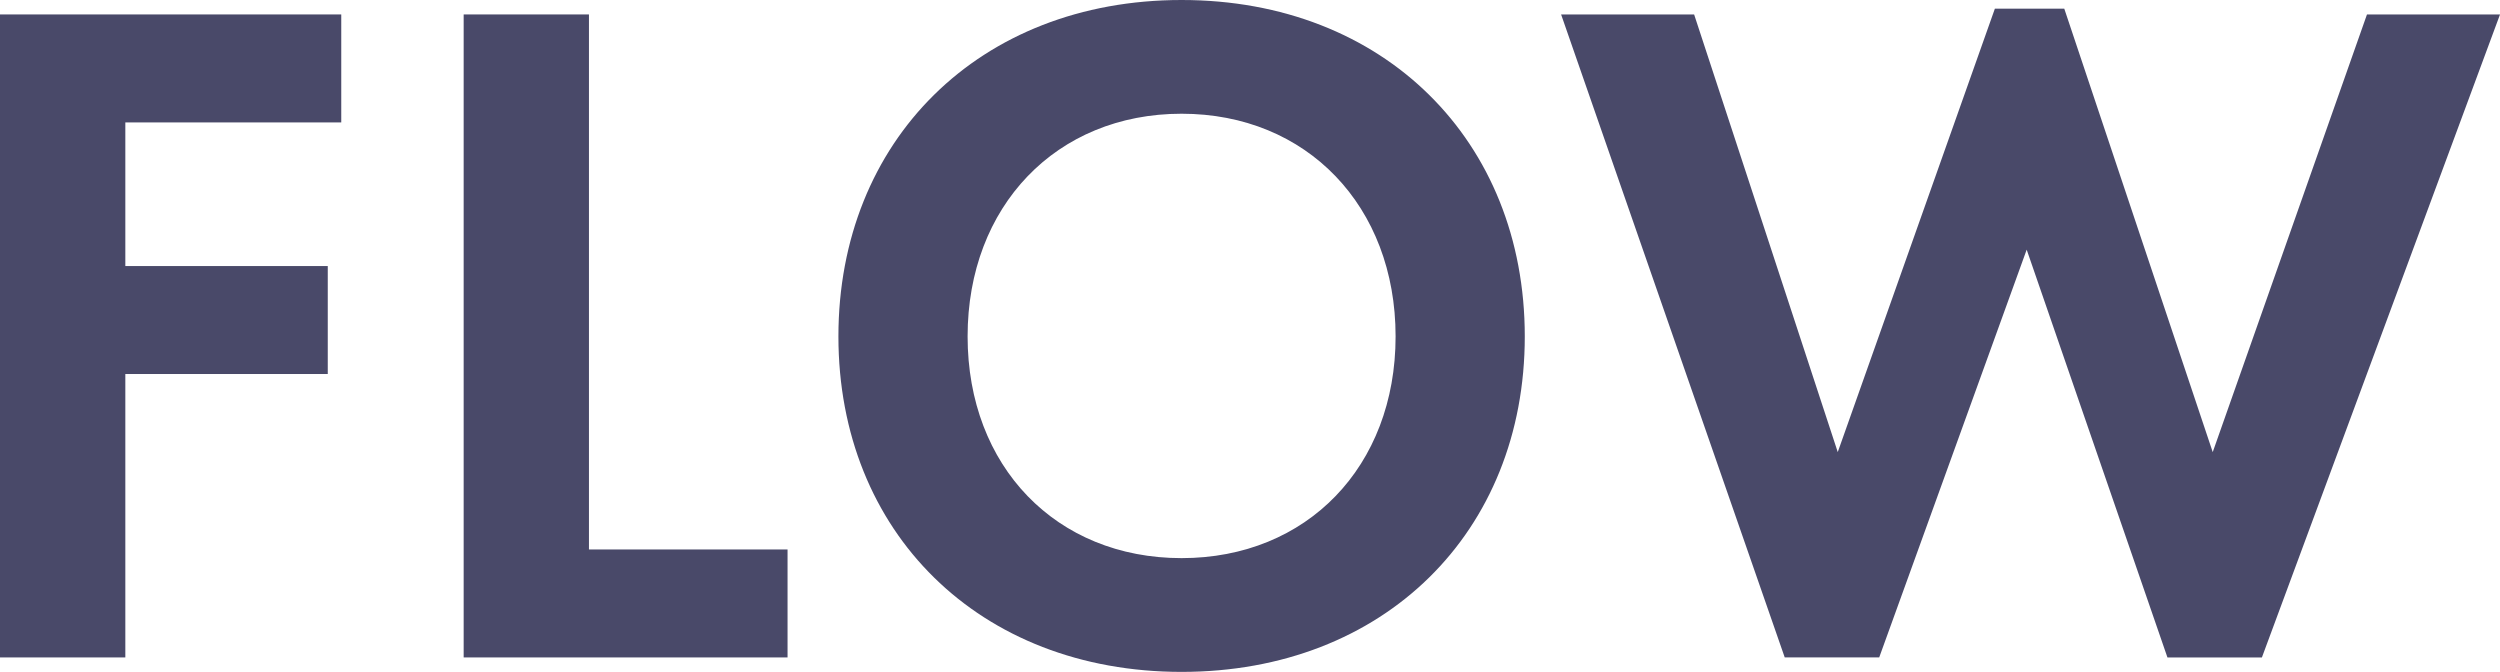
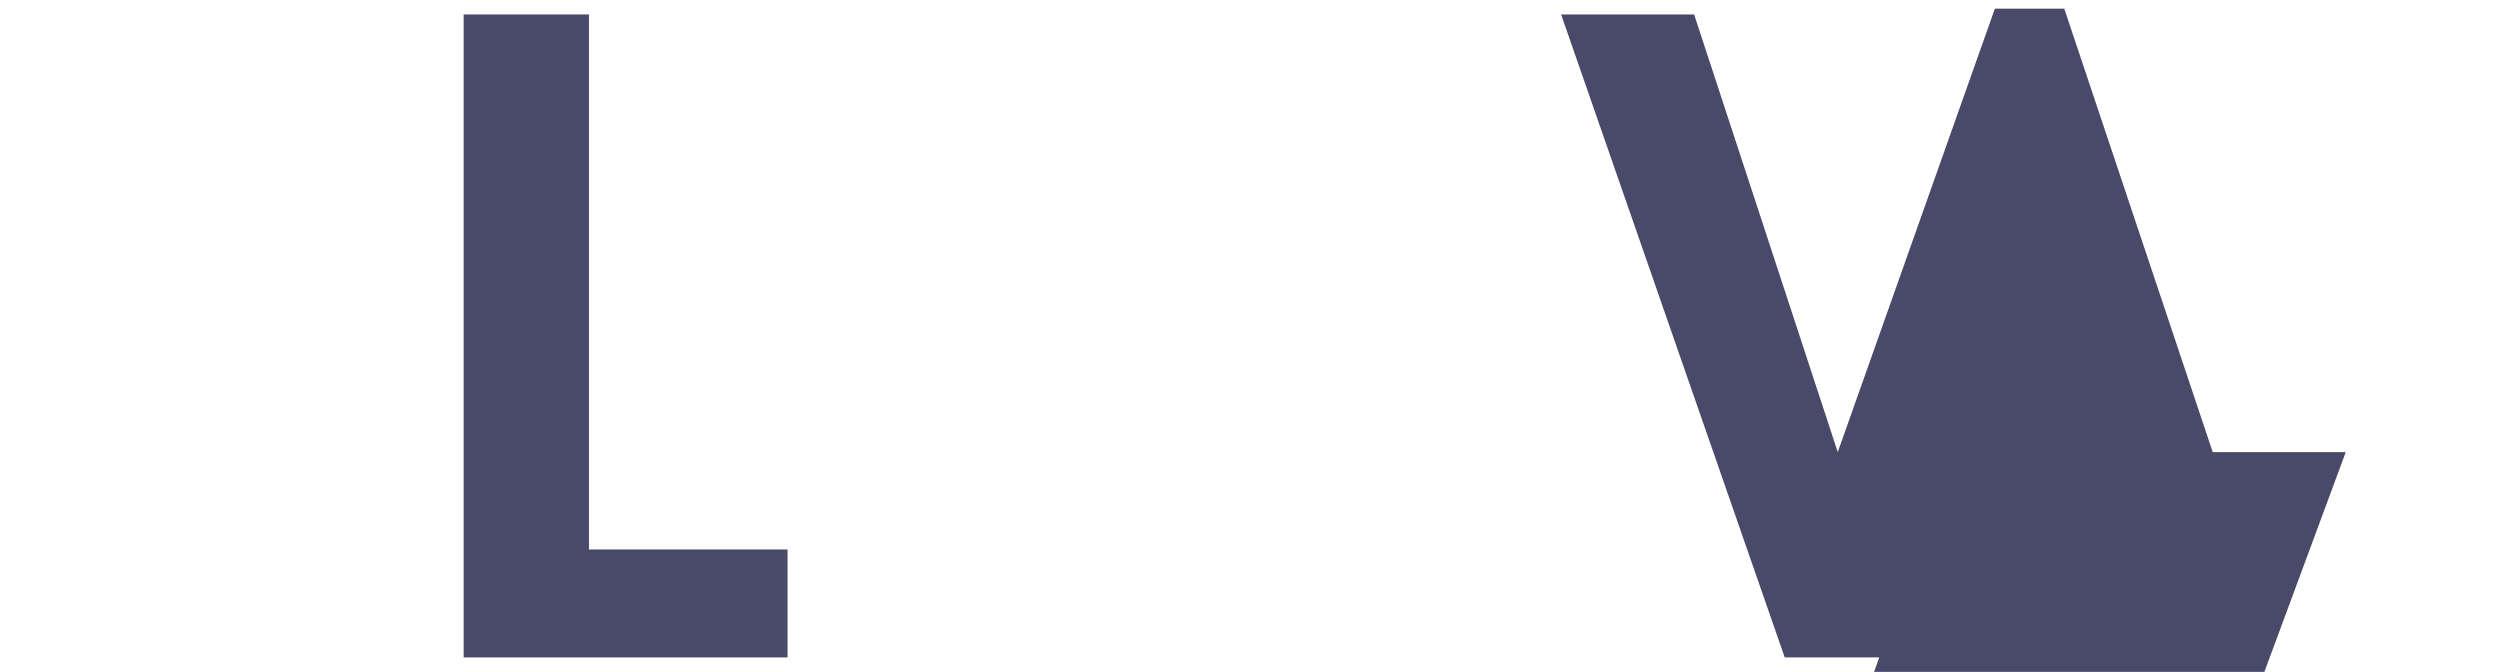
<svg xmlns="http://www.w3.org/2000/svg" id="_レイヤー_2" viewBox="0 0 134.862 36.245">
  <defs>
    <style>.cls-1{fill:#494969;}</style>
  </defs>
  <g id="contents">
    <g>
-       <path class="cls-1" d="M18.409,6.604H6.761v7.748h10.92v5.824H6.761v15.289H0V.779H18.409V6.604Z" />
      <path class="cls-1" d="M31.771,.779V29.641h10.713v5.824H25.012V.779h6.76Z" />
-       <path class="cls-1" d="M82.254,18.148c0,10.557-7.592,18.097-18.513,18.097s-18.513-7.54-18.513-18.097S52.82,0,63.741,0s18.513,7.592,18.513,18.148Zm-6.969,0c0-7.021-4.783-12.013-11.544-12.013s-11.544,4.992-11.544,12.013,4.783,11.96,11.544,11.96,11.544-4.94,11.544-11.96Z" />
-       <path class="cls-1" d="M101.373,35.465h-5.096L84.213,.779h7.176l7.748,23.609L107.613,.468h3.744l8.008,23.921L127.686,.779h7.177l-12.845,34.686h-5.096l-7.593-21.997-7.956,21.997Z" />
+       <path class="cls-1" d="M101.373,35.465h-5.096L84.213,.779h7.176l7.748,23.609L107.613,.468h3.744l8.008,23.921h7.177l-12.845,34.686h-5.096l-7.593-21.997-7.956,21.997Z" />
    </g>
  </g>
</svg>